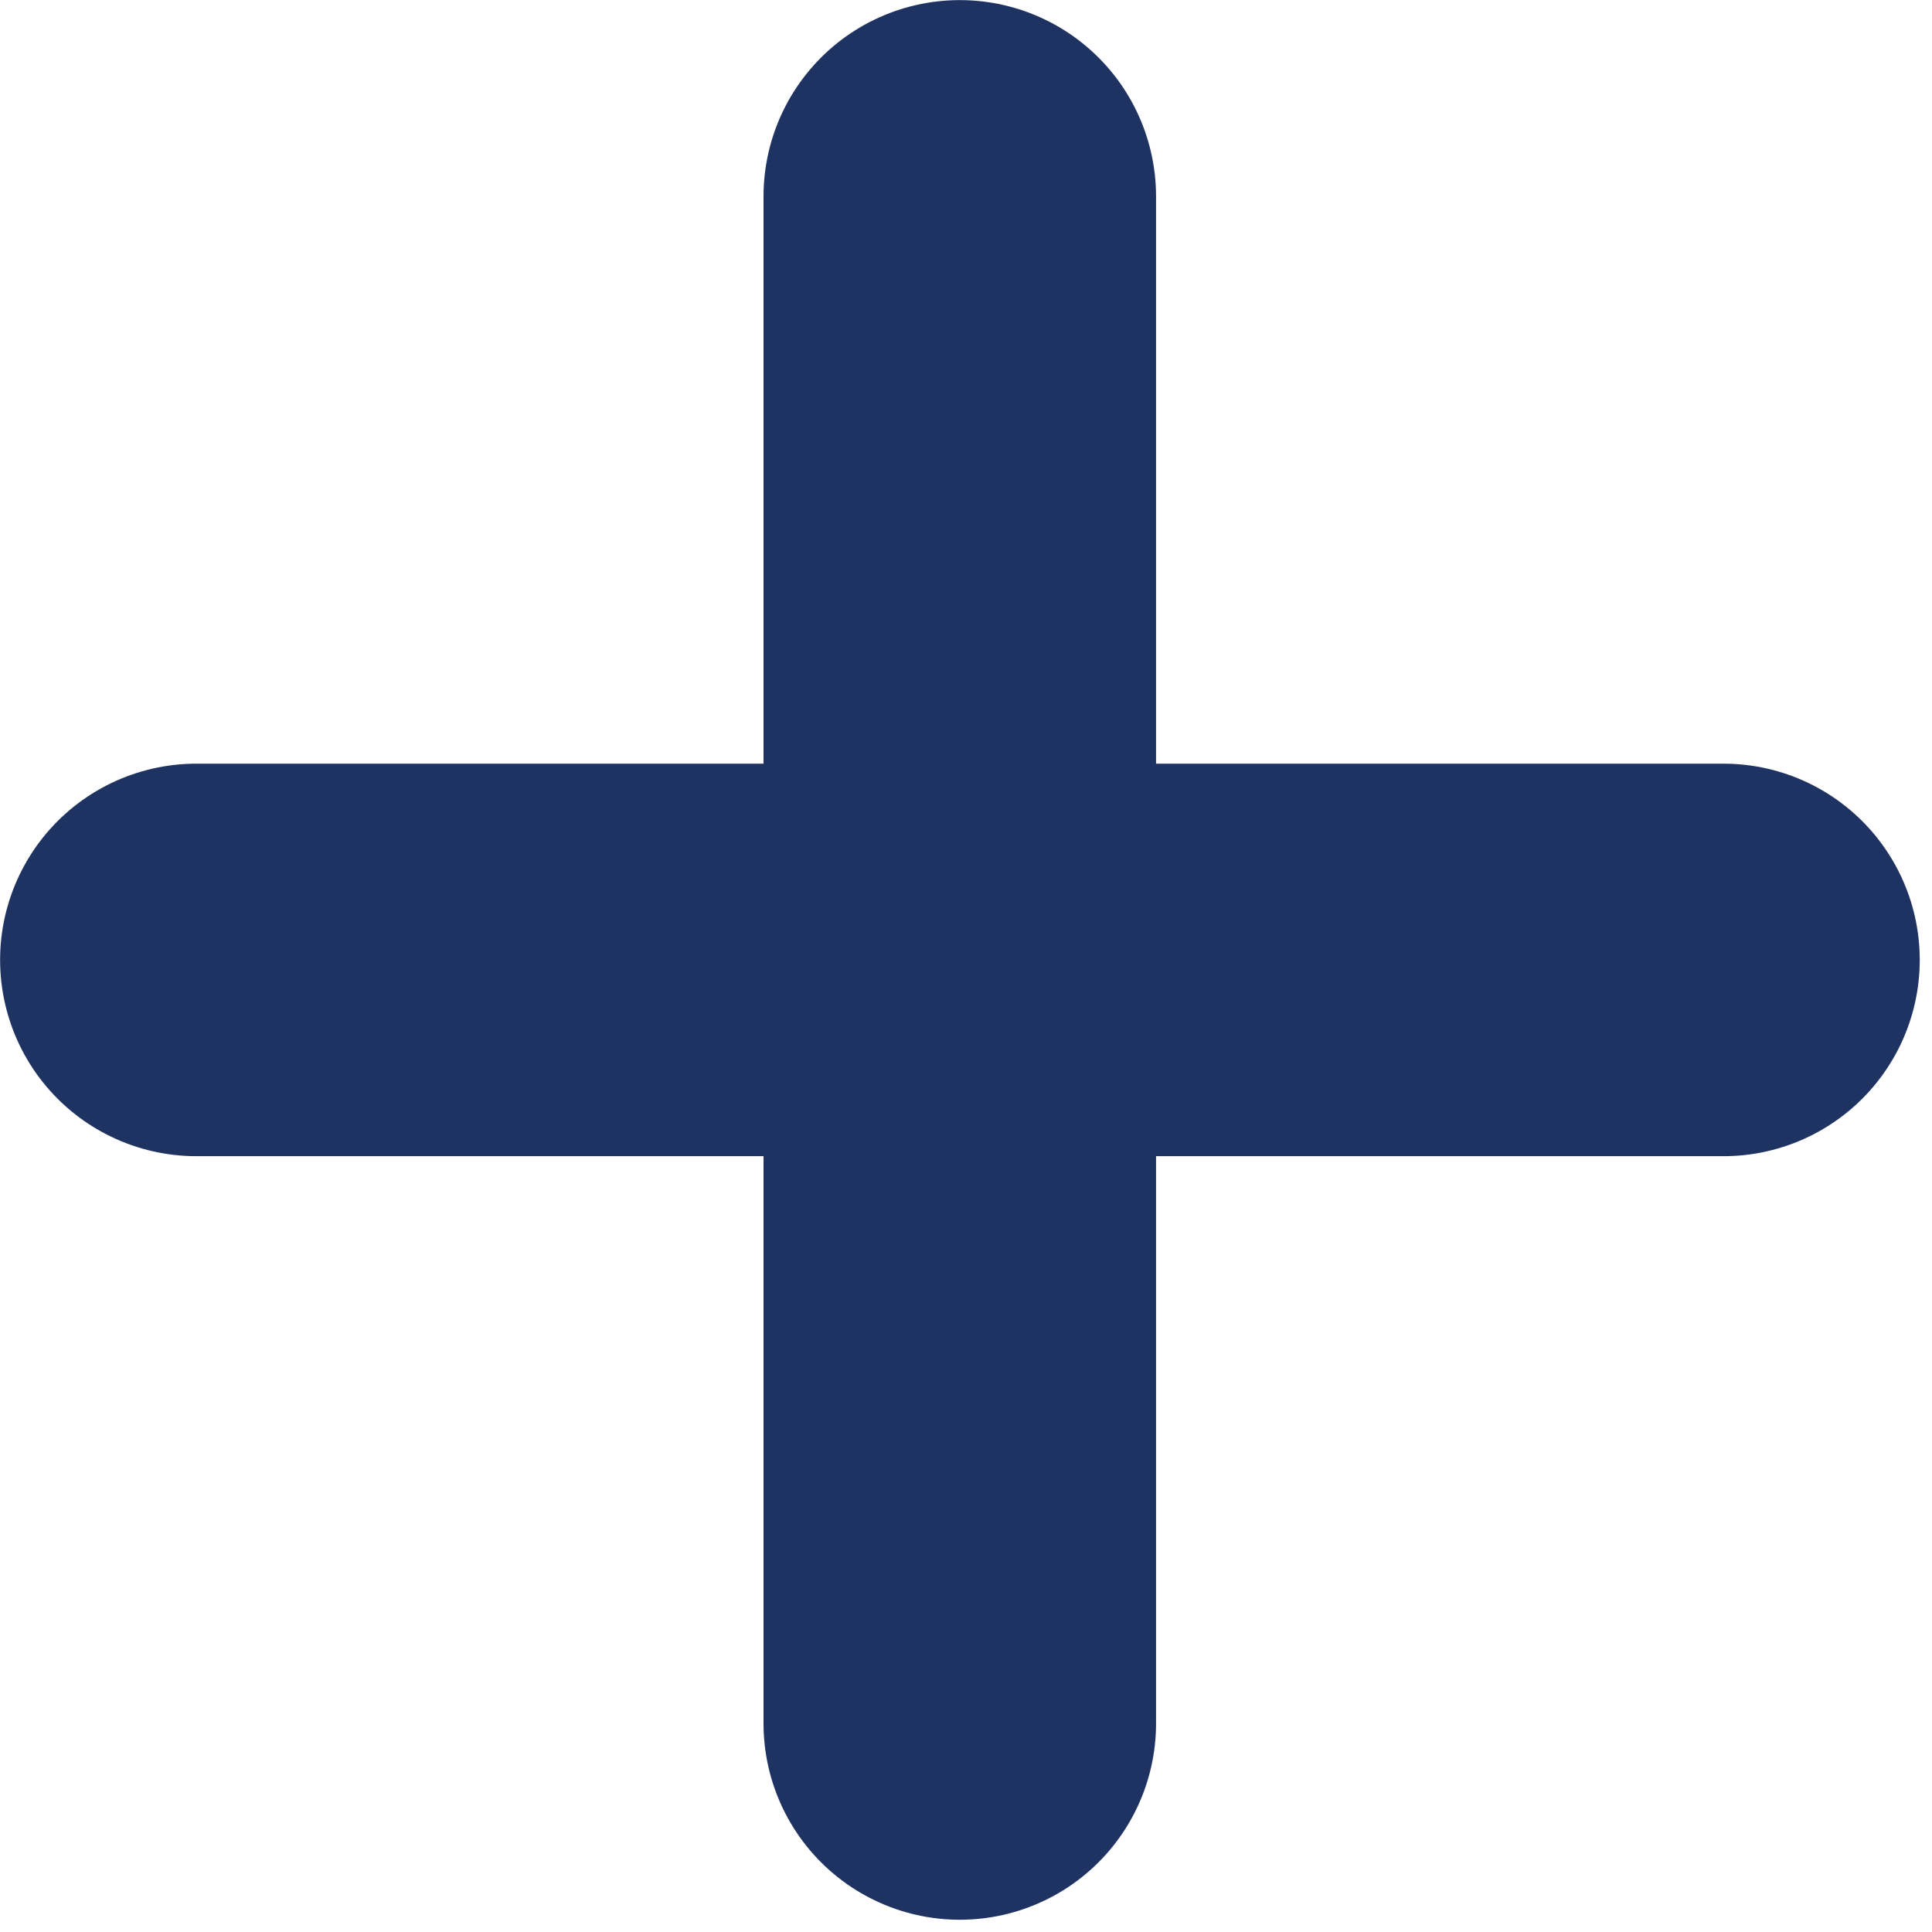
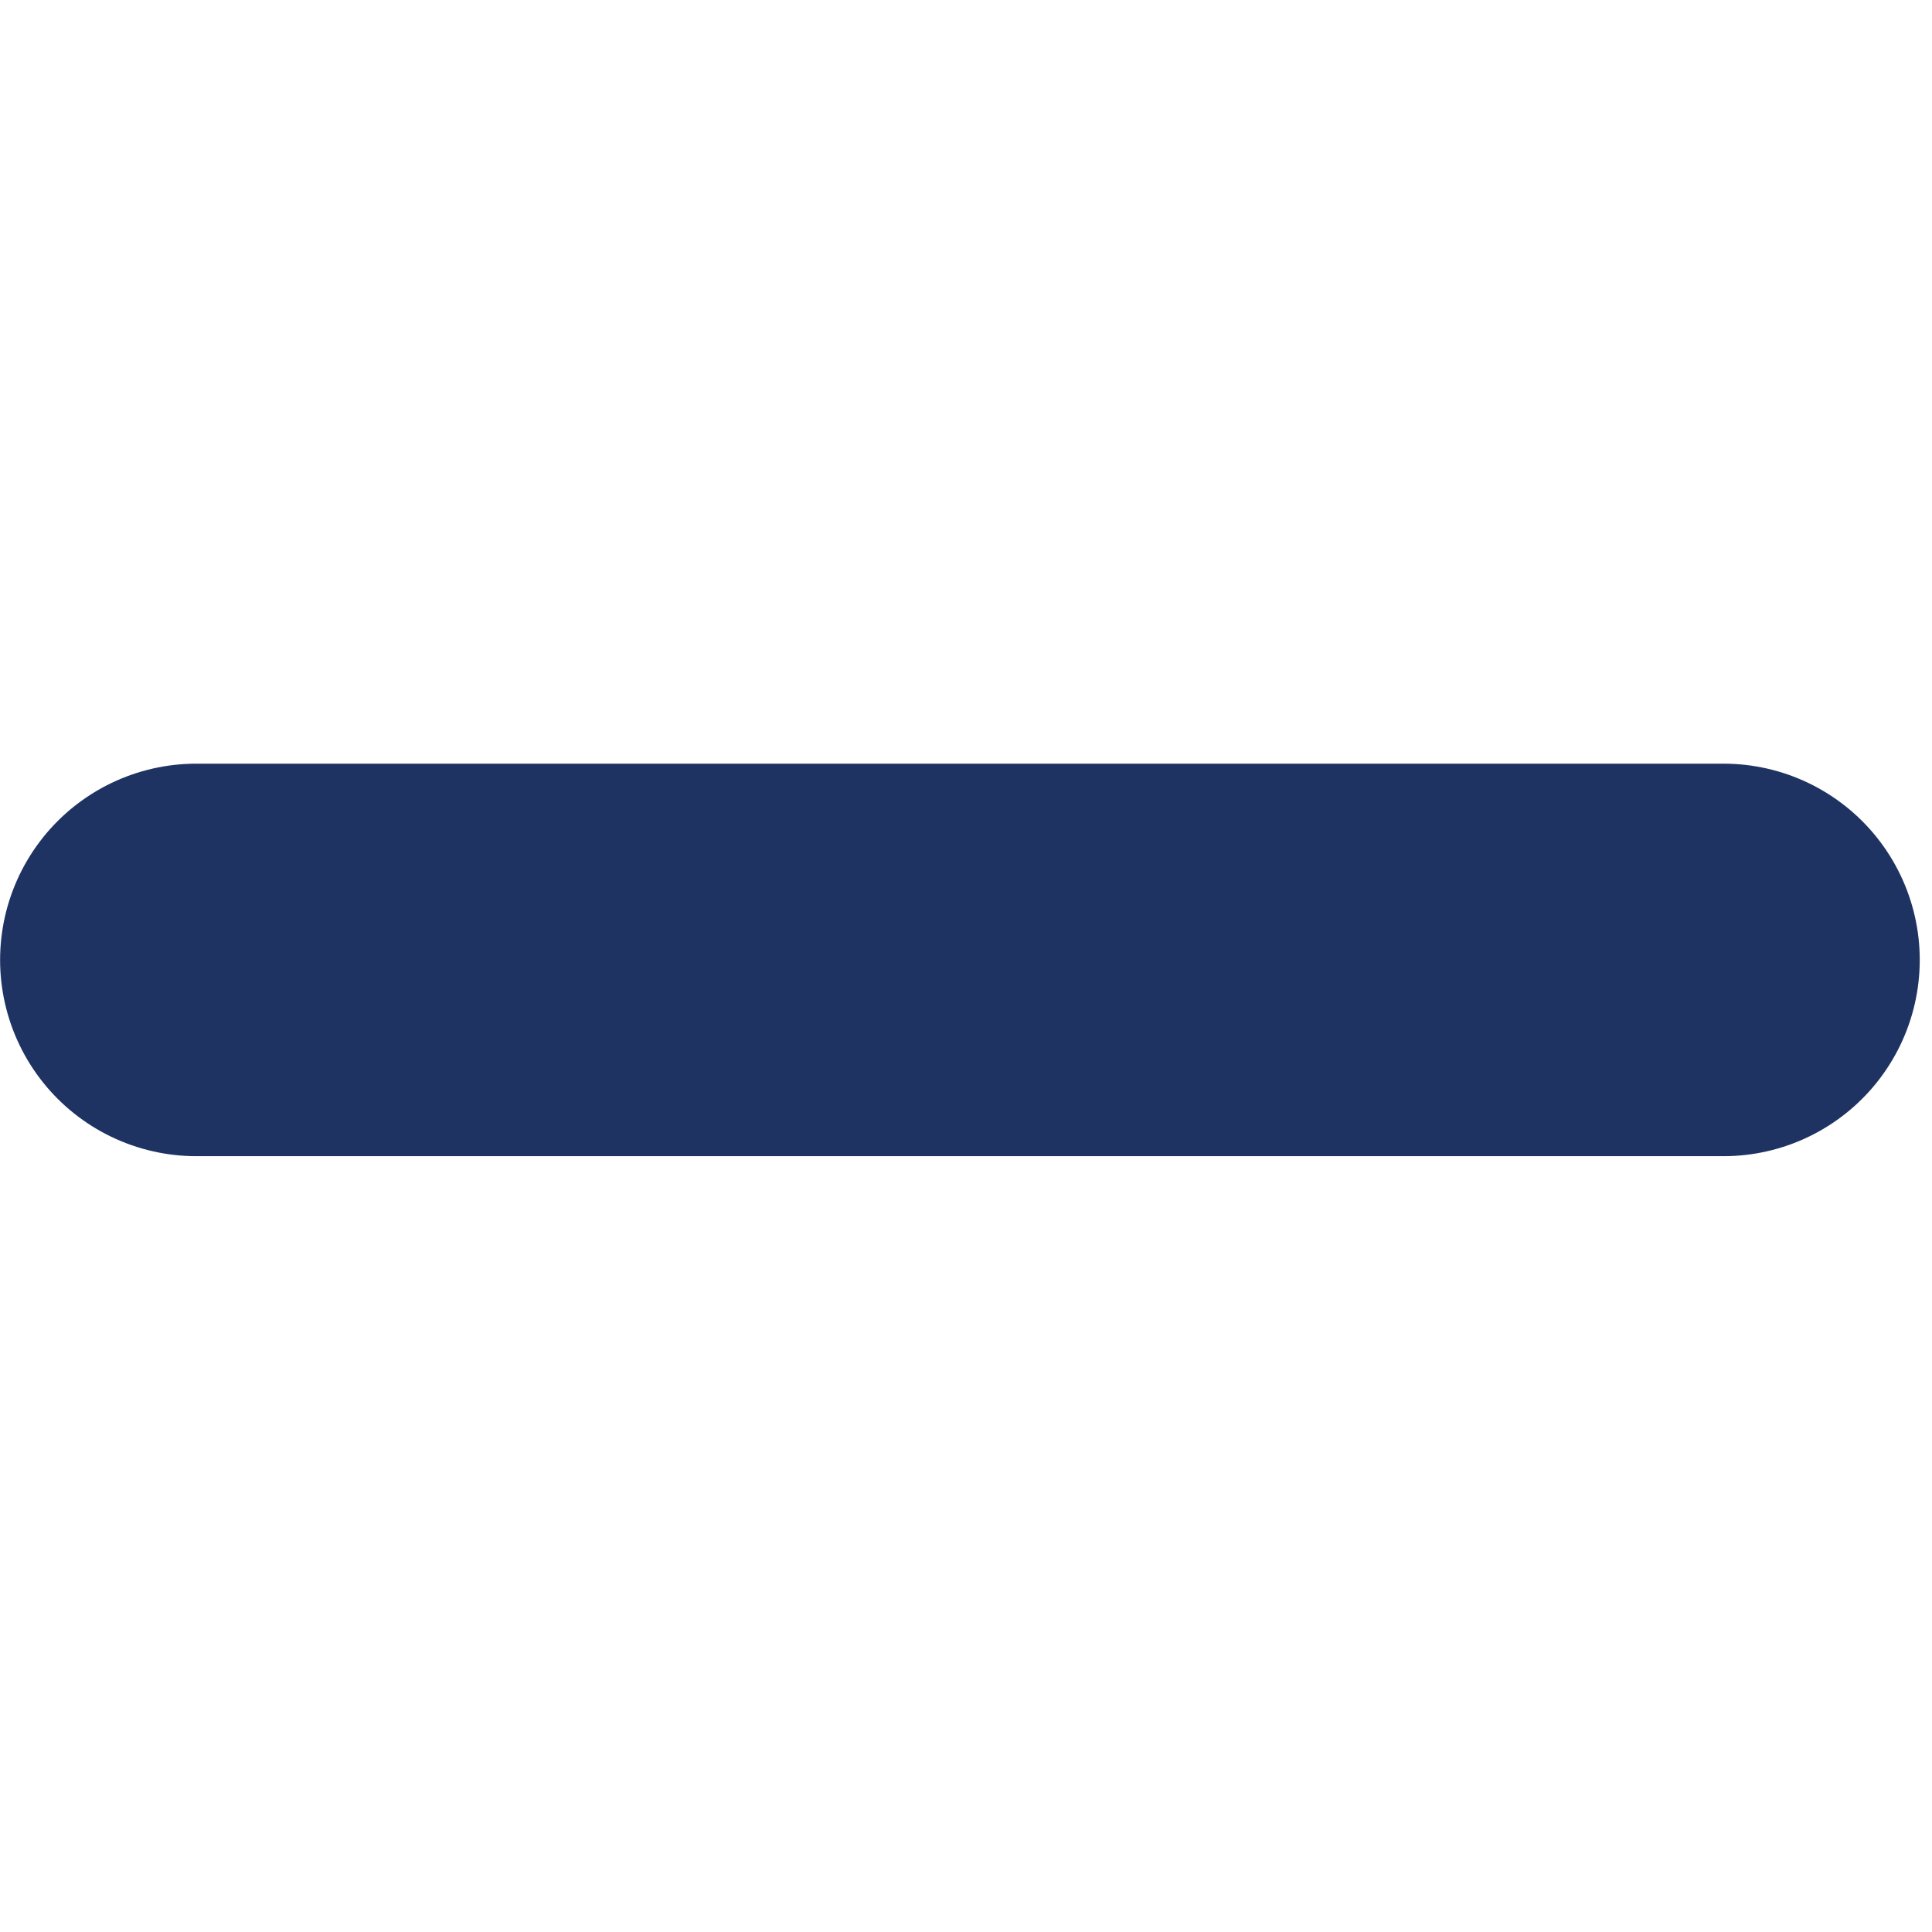
<svg xmlns="http://www.w3.org/2000/svg" width="100%" height="100%" viewBox="0 0 41 41" version="1.1" xml:space="preserve" style="fill-rule:evenodd;clip-rule:evenodd;stroke-linecap:round;stroke-linejoin:round;">
-   <path d="M20.368,4.167l0,32.408" style="fill:none;fill-rule:nonzero;stroke:#1f3363;stroke-width:8.33px;" />
  <path d="M36.575,20.371l-32.408,0" style="fill:none;fill-rule:nonzero;stroke:#1f3363;stroke-width:8.33px;" />
</svg>